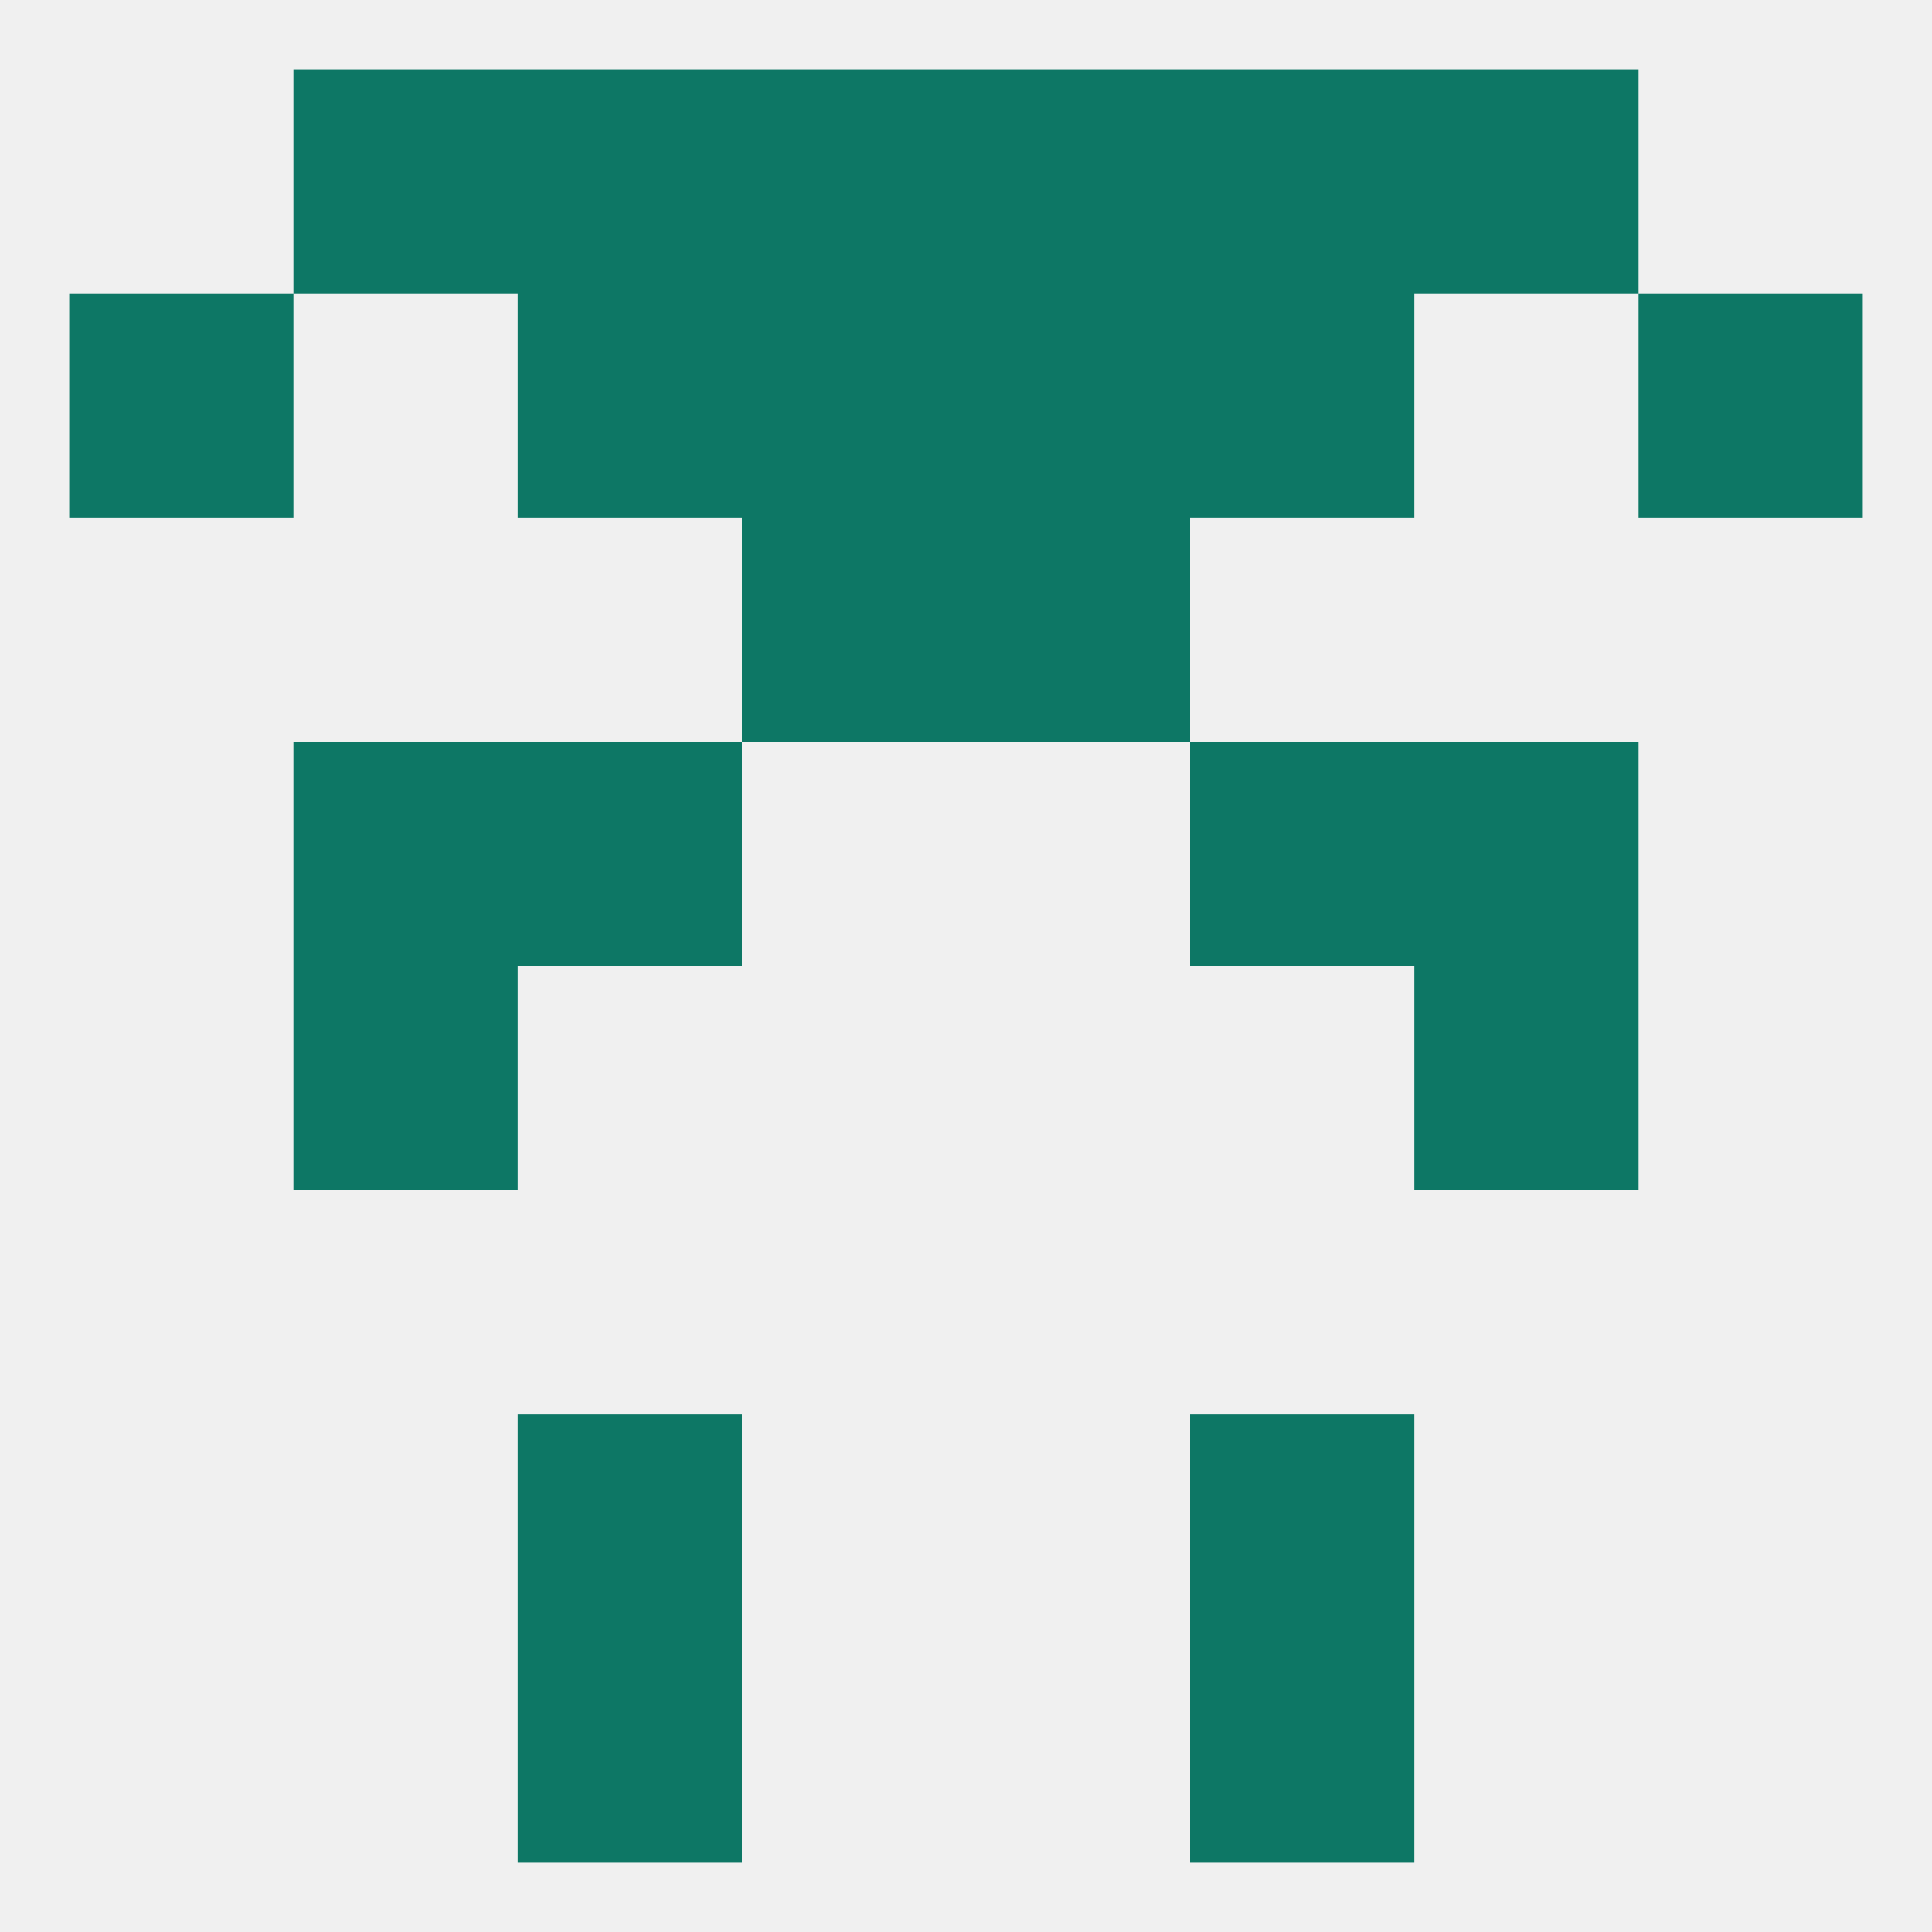
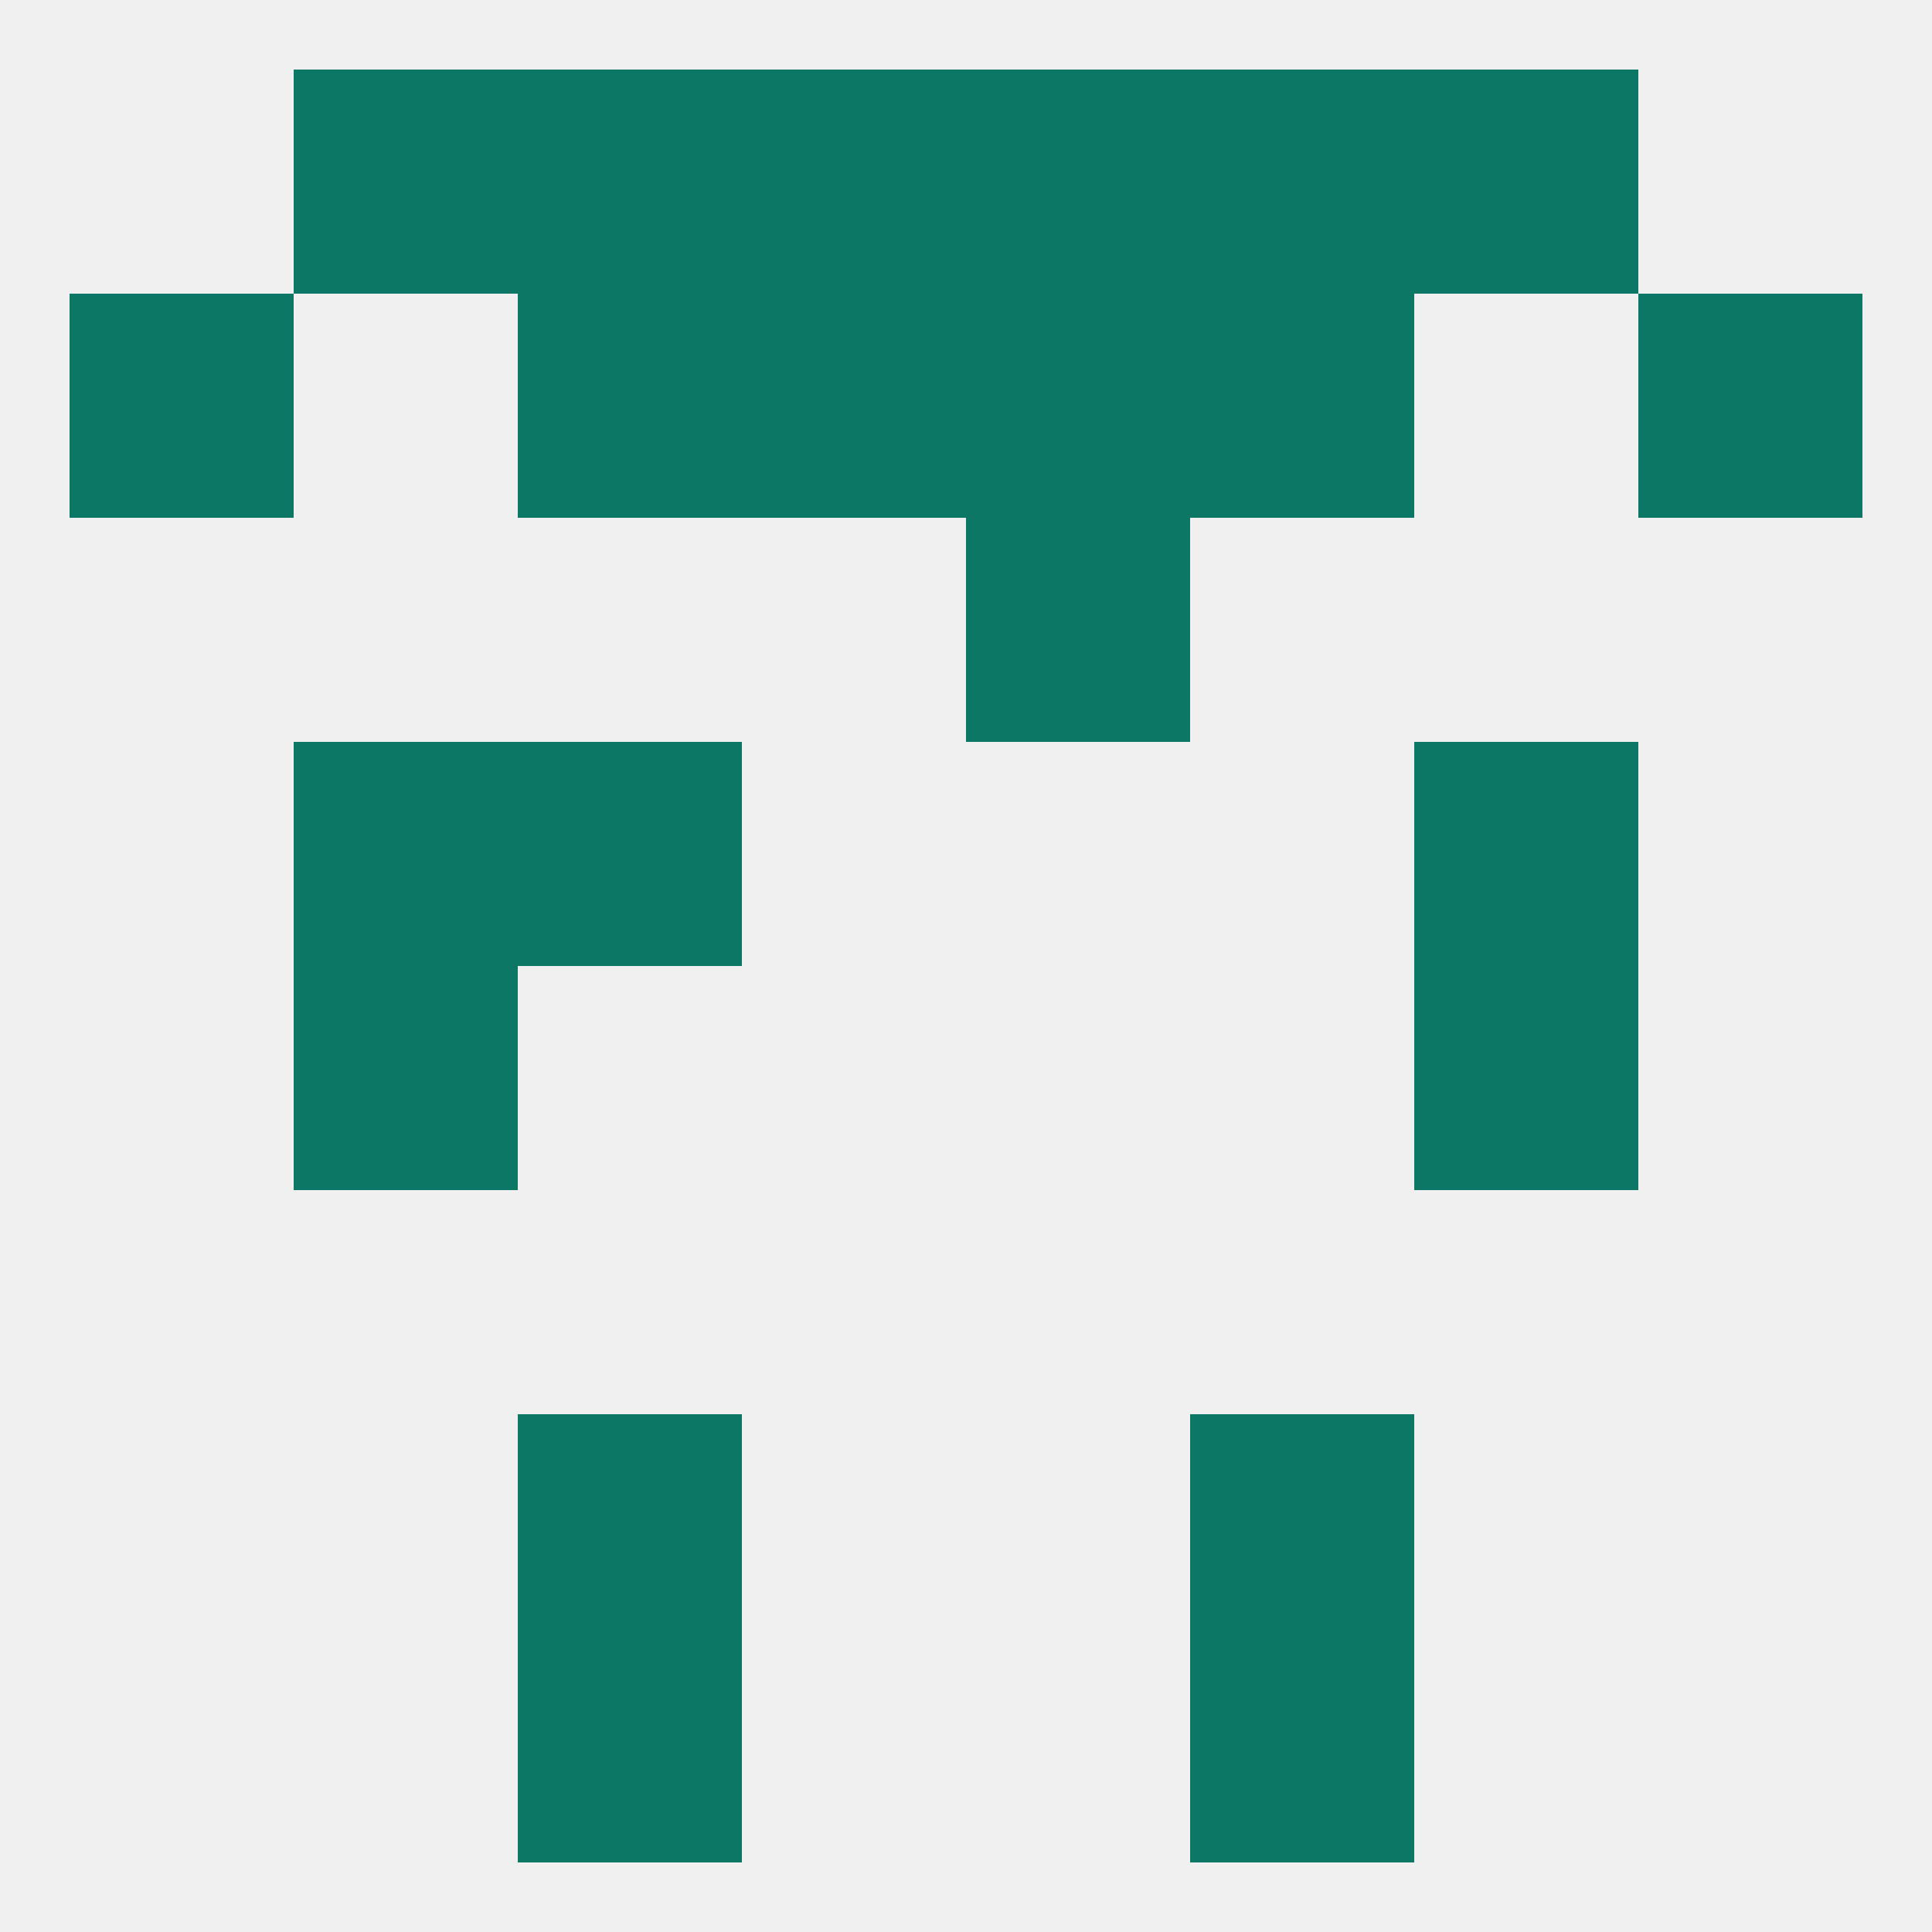
<svg xmlns="http://www.w3.org/2000/svg" version="1.1" baseprofile="full" width="250" height="250" viewBox="0 0 250 250">
  <rect width="100%" height="100%" fill="rgba(240,240,240,255)" />
  <rect x="67" y="212" width="29" height="29" fill="rgba(13,119,101,255)" />
  <rect x="154" y="212" width="29" height="29" fill="rgba(13,119,101,255)" />
  <rect x="38" y="9" width="29" height="29" fill="rgba(13,119,101,255)" />
  <rect x="183" y="9" width="29" height="29" fill="rgba(13,119,101,255)" />
  <rect x="67" y="9" width="29" height="29" fill="rgba(13,119,101,255)" />
  <rect x="154" y="9" width="29" height="29" fill="rgba(13,119,101,255)" />
  <rect x="96" y="9" width="29" height="29" fill="rgba(13,119,101,255)" />
  <rect x="125" y="9" width="29" height="29" fill="rgba(13,119,101,255)" />
  <rect x="212" y="38" width="29" height="29" fill="rgba(13,119,101,255)" />
  <rect x="67" y="38" width="29" height="29" fill="rgba(13,119,101,255)" />
  <rect x="154" y="38" width="29" height="29" fill="rgba(13,119,101,255)" />
  <rect x="96" y="38" width="29" height="29" fill="rgba(13,119,101,255)" />
  <rect x="125" y="38" width="29" height="29" fill="rgba(13,119,101,255)" />
  <rect x="9" y="38" width="29" height="29" fill="rgba(13,119,101,255)" />
-   <rect x="96" y="67" width="29" height="29" fill="rgba(13,119,101,255)" />
  <rect x="125" y="67" width="29" height="29" fill="rgba(13,119,101,255)" />
  <rect x="38" y="96" width="29" height="29" fill="rgba(13,119,101,255)" />
  <rect x="183" y="96" width="29" height="29" fill="rgba(13,119,101,255)" />
  <rect x="67" y="96" width="29" height="29" fill="rgba(13,119,101,255)" />
-   <rect x="154" y="96" width="29" height="29" fill="rgba(13,119,101,255)" />
  <rect x="38" y="125" width="29" height="29" fill="rgba(13,119,101,255)" />
  <rect x="183" y="125" width="29" height="29" fill="rgba(13,119,101,255)" />
  <rect x="67" y="183" width="29" height="29" fill="rgba(13,119,101,255)" />
  <rect x="154" y="183" width="29" height="29" fill="rgba(13,119,101,255)" />
</svg>